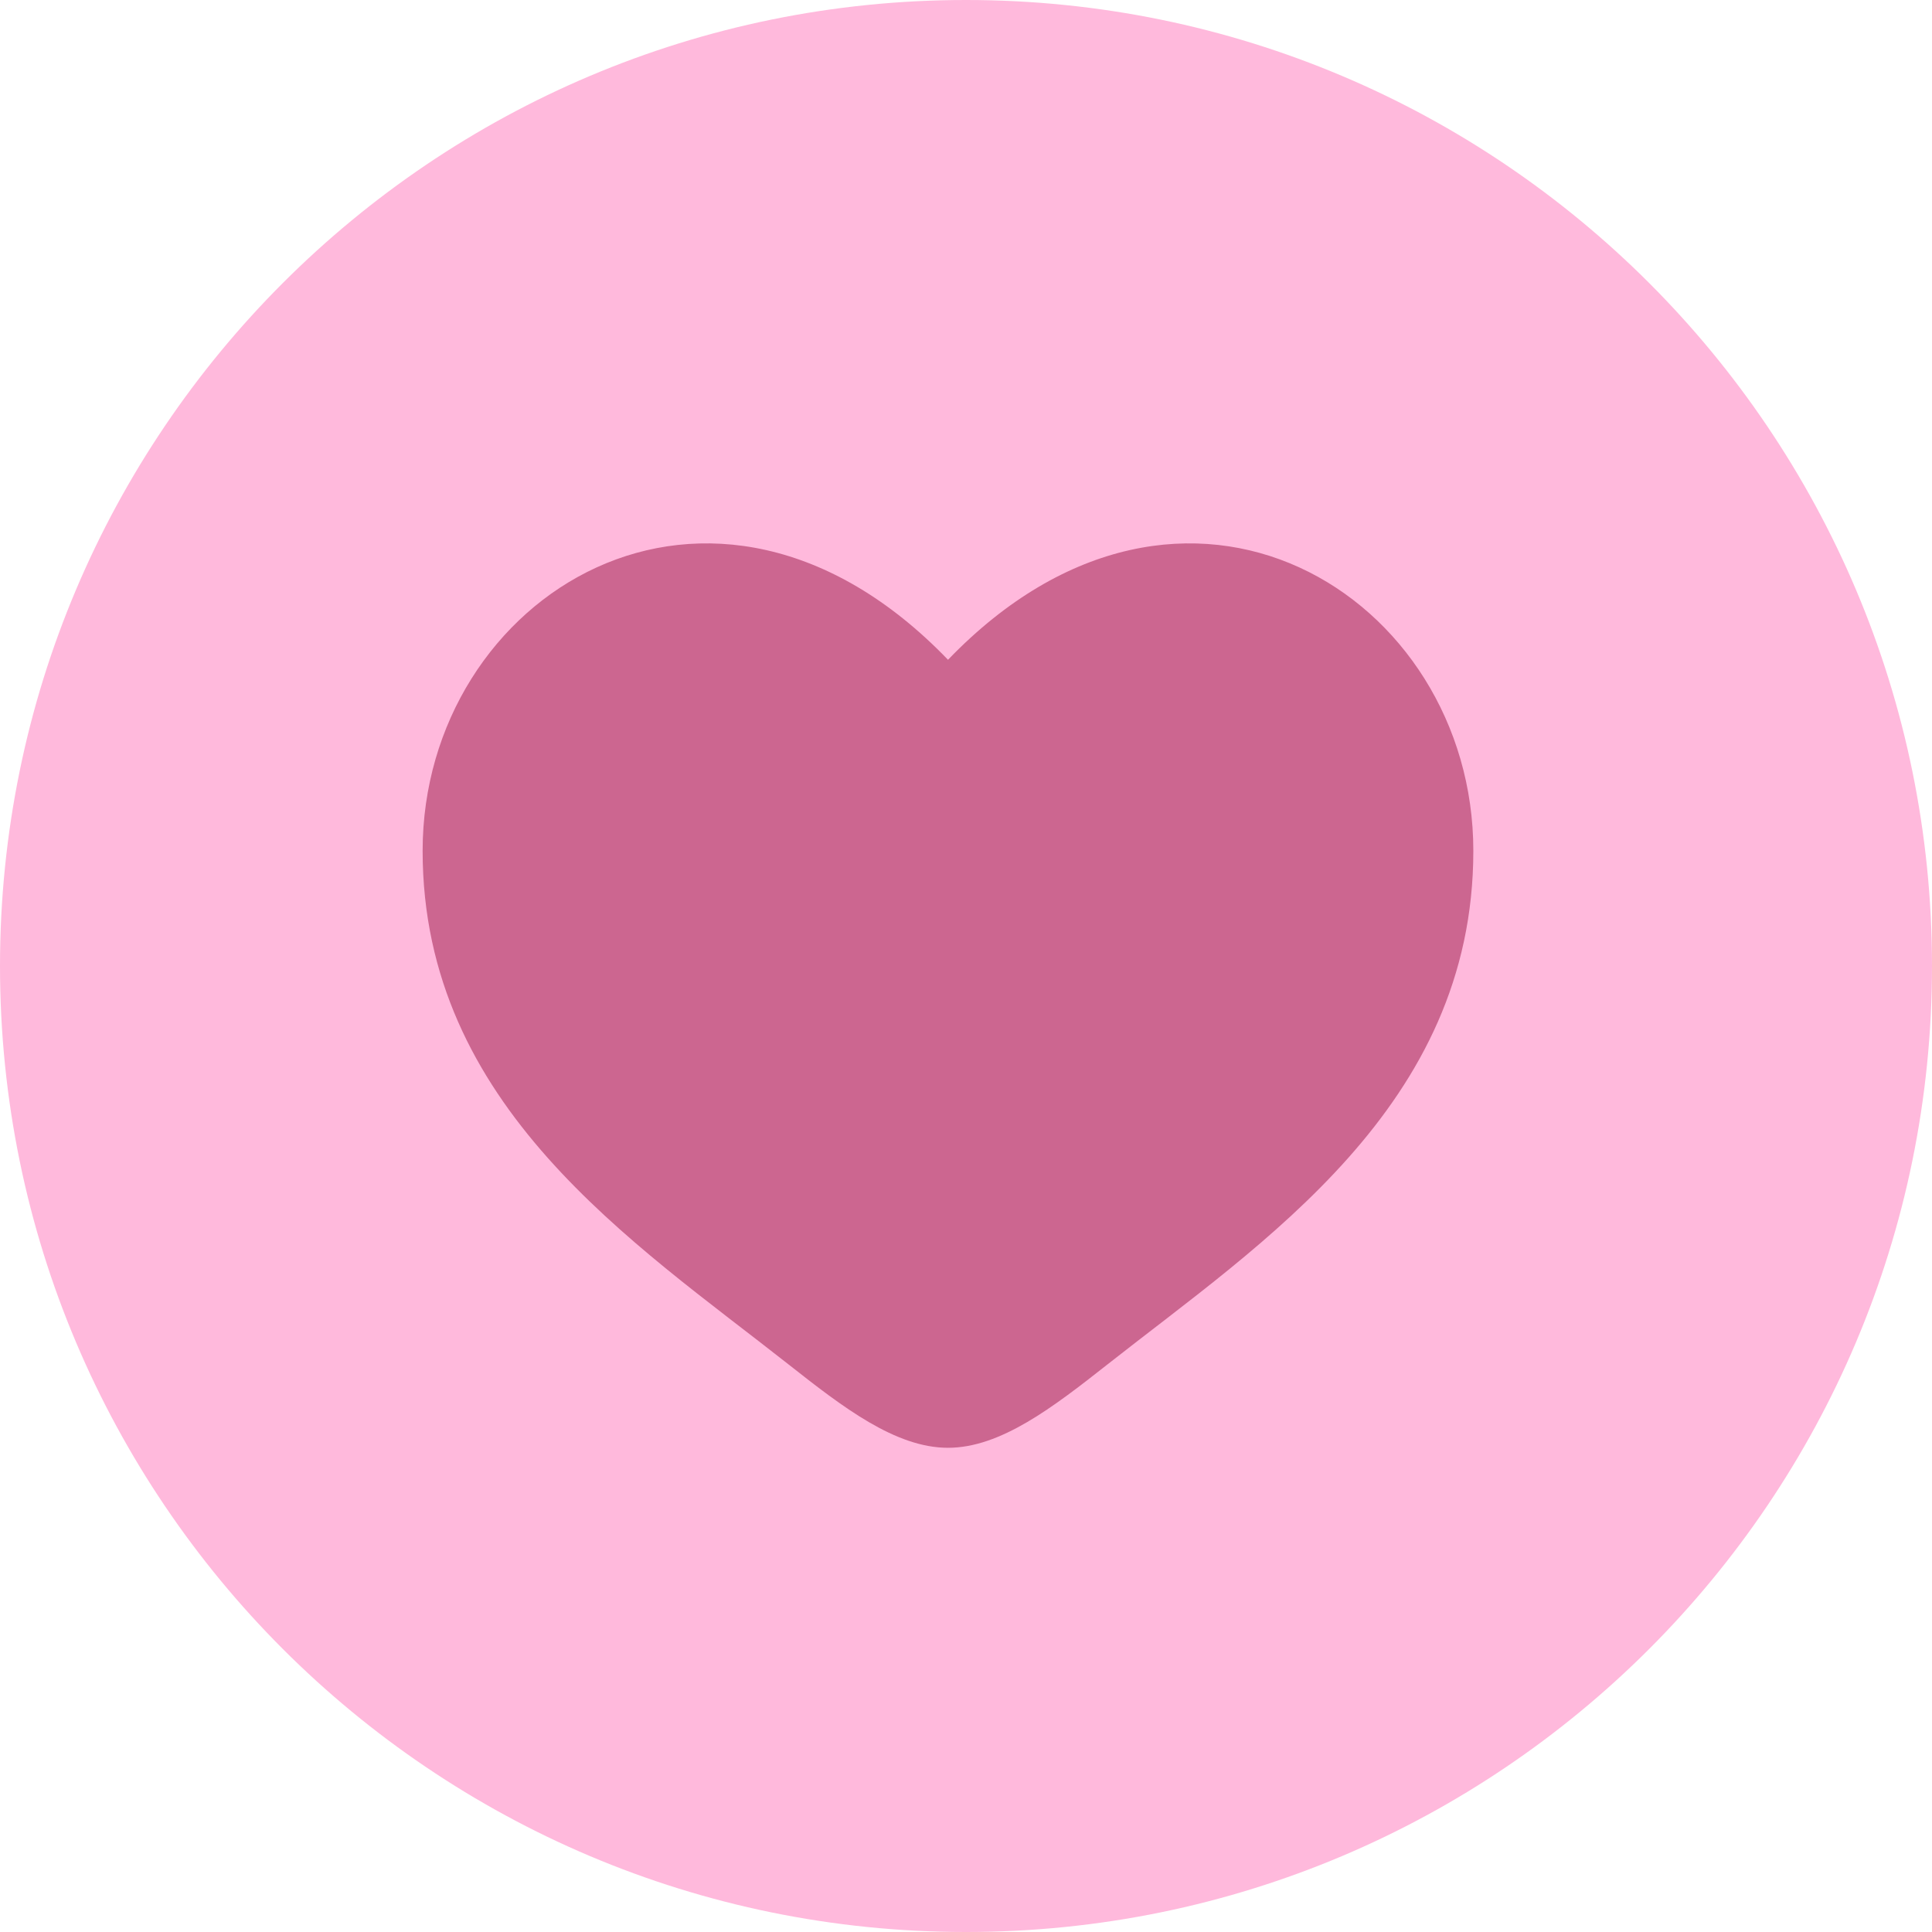
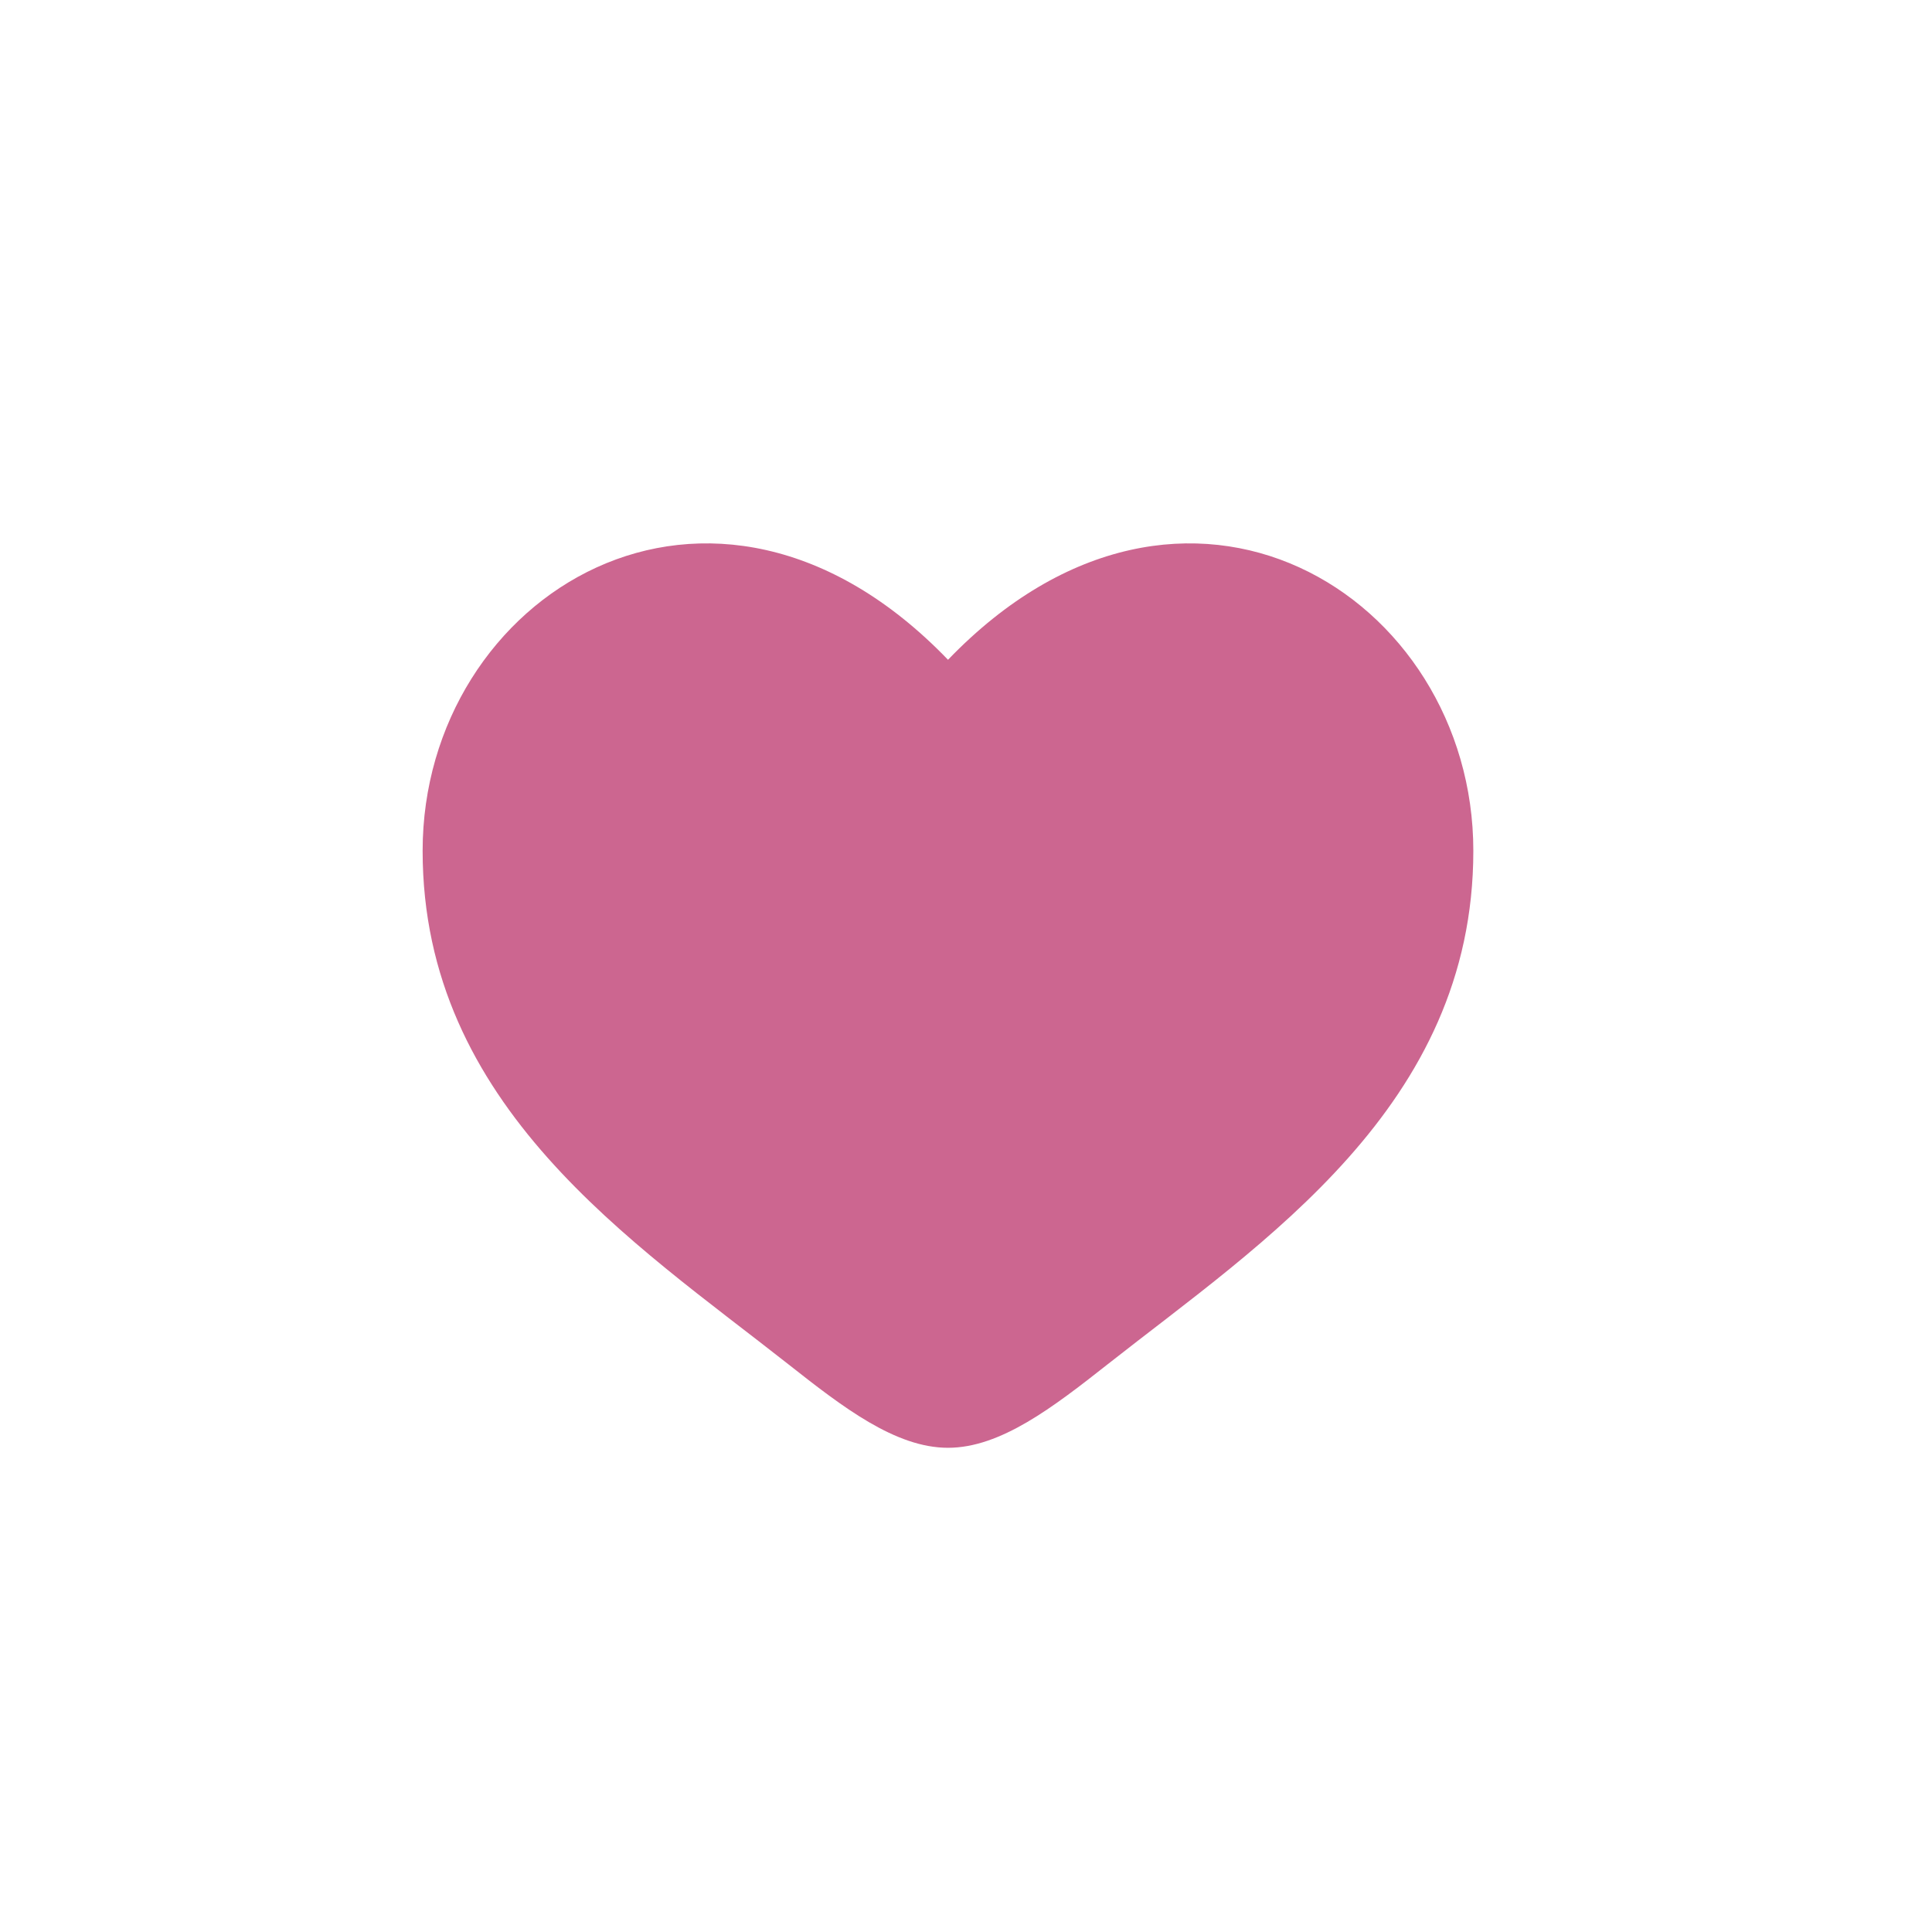
<svg xmlns="http://www.w3.org/2000/svg" width="32" height="32" viewBox="0 0 32 32" fill="none">
-   <path d="M0 16C0 7.163 7.163 0 16 0C24.837 0 32 7.163 32 16C32 24.837 24.837 32 16 32C7.163 32 0 24.837 0 16Z" fill="#FFB9DC" />
  <path d="M7 14.092C7 18.324 10.498 20.579 13.058 22.597C13.961 23.309 14.832 23.98 15.702 23.98C16.572 23.98 17.442 23.309 18.346 22.597C20.906 20.579 24.403 18.324 24.403 14.092C24.403 9.861 19.617 6.86 15.702 10.928C11.786 6.86 7 9.861 7 14.092Z" fill="#CC6690" />
</svg>